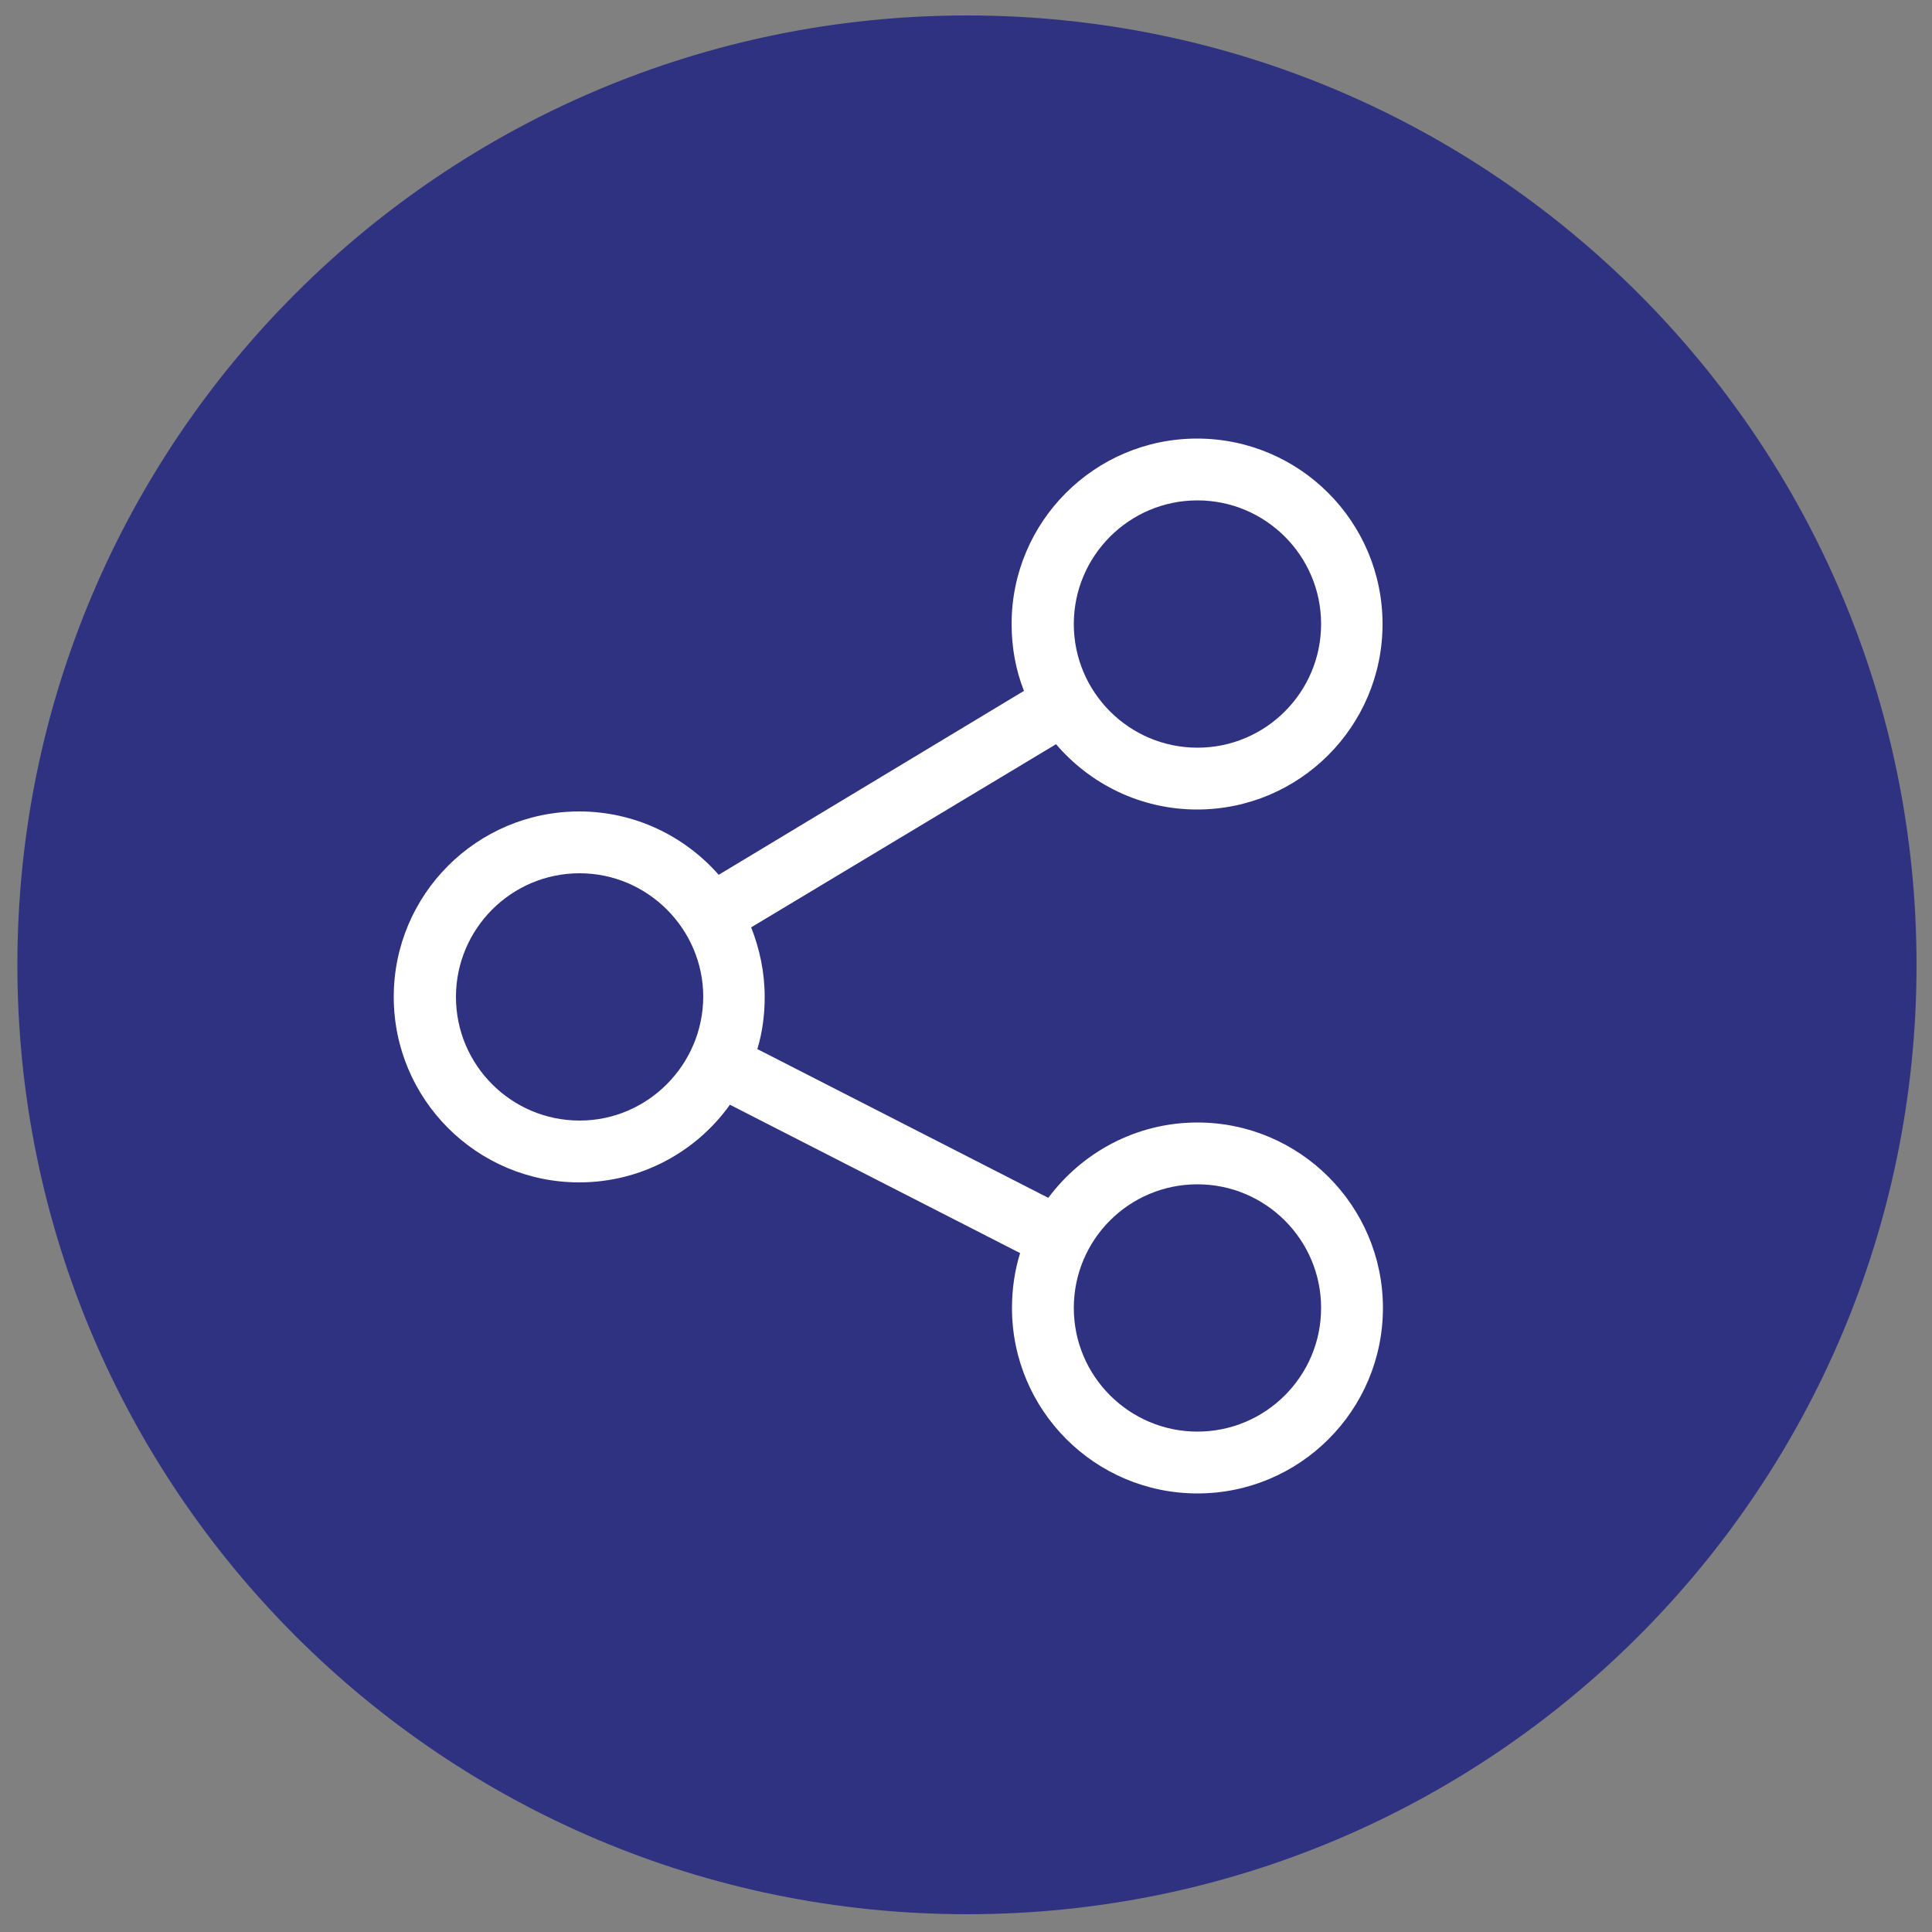
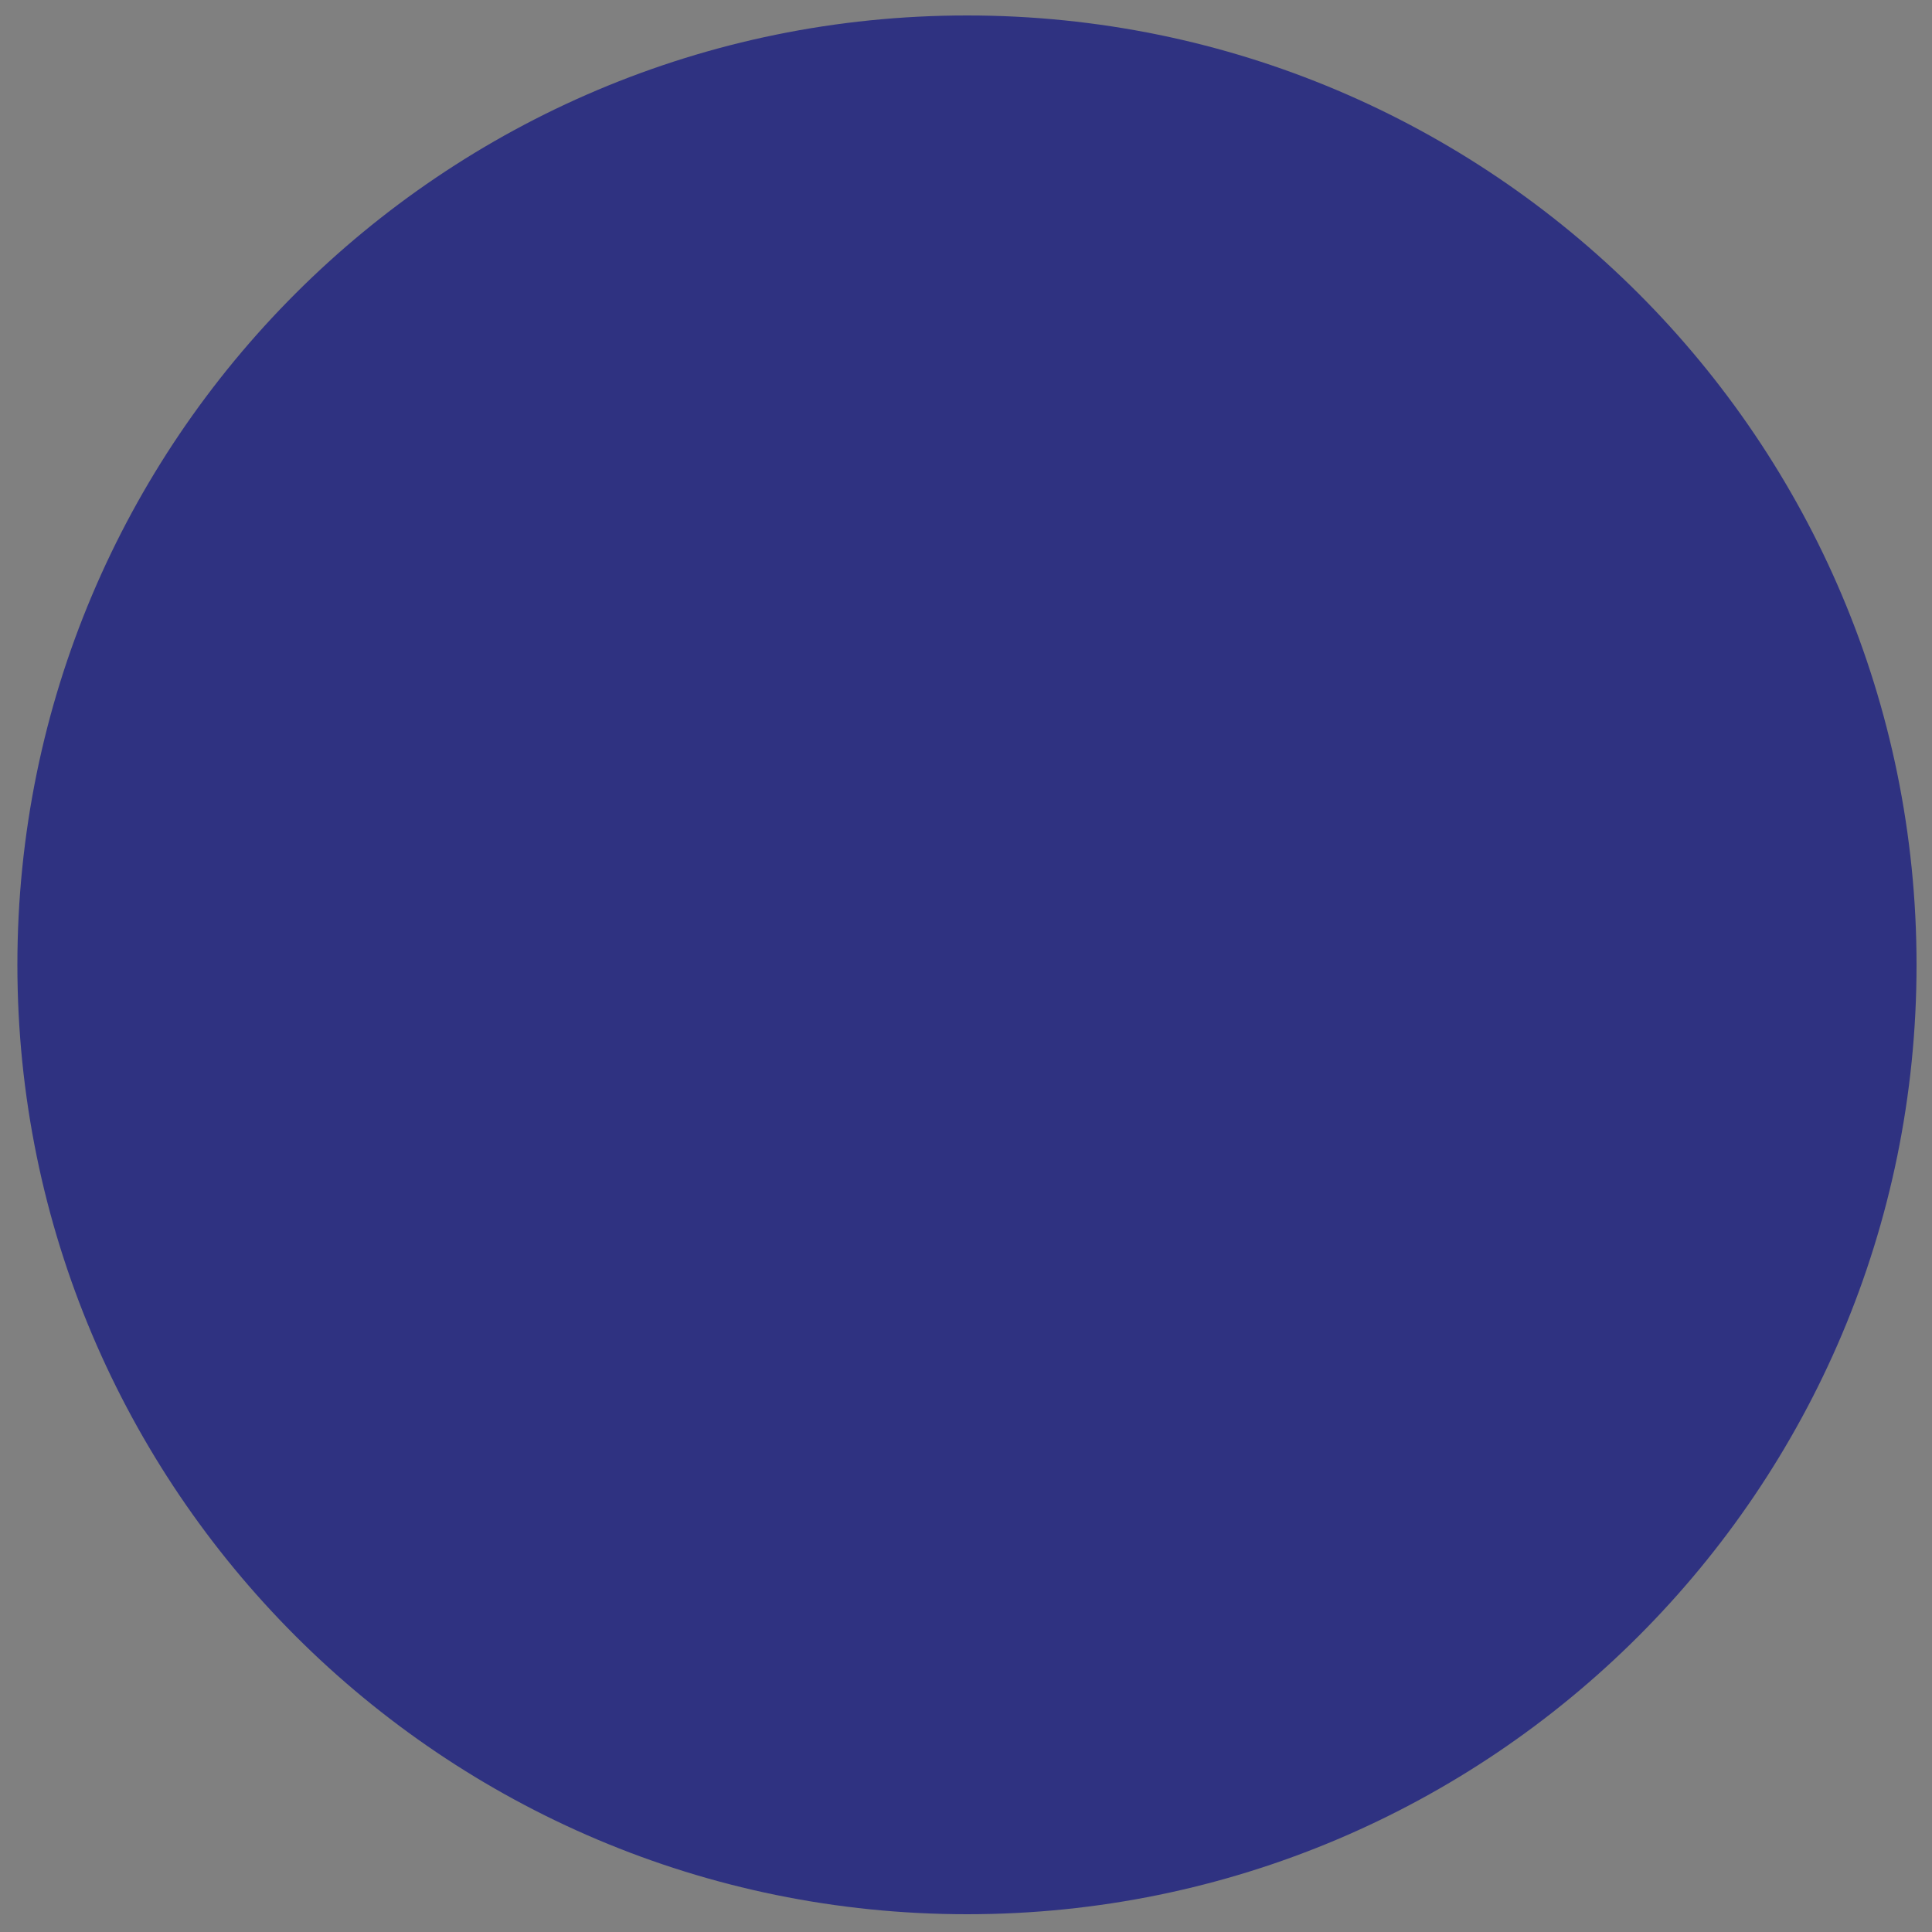
<svg xmlns="http://www.w3.org/2000/svg" version="1.1" id="Capa_1" x="0px" y="0px" viewBox="0 0 500 500" style="enable-background:new 0 0 500 500;" xml:space="preserve">
  <rect x="0" y="0" width="500" height="500" fill="#808080" stroke="none" />
  <style type="text/css">
	.st0{fill:#2F3281;}
	.st1{fill:#FFFFFF;}
</style>
  <path class="st0" d="M496,249.7c0,135.7-110,245.7-245.7,245.7c-135.7,0-245.8-110-245.8-245.7C4.5,114,114.5,4,250.3,4  C386,4,496,114,496,249.7" />
-   <path class="st1" d="M309.9,290.5c-15.8,0-29.8,7.7-38.6,19.5L196,271.5c1.3-4.3,1.9-8.8,1.9-13.5c0-6.4-1.3-12.4-3.5-18l78.9-47.4  c8.8,10.3,21.9,16.9,36.5,16.9c26.5,0,48-21.5,48-48c0-26.5-21.5-48-48-48c-26.5,0-48,21.5-48,48c0,6.1,1.1,12,3.2,17.3L186,226.4  c-8.8-10-21.7-16.4-36.1-16.4c-26.5,0-48,21.5-48,48c0,26.5,21.5,48,48,48c16,0,30.3-7.9,39-20.1l75.1,38.4  c-1.4,4.5-2.1,9.3-2.1,14.2c0,26.5,21.5,48,48,48c26.5,0,48-21.5,48-48S336.3,290.5,309.9,290.5 M309.9,129.5c17.6,0,32,14.3,32,32  c0,17.6-14.3,32-32,32c-17.6,0-32-14.3-32-32C277.9,143.9,292.2,129.5,309.9,129.5 M150,290c-17.6,0-32-14.3-32-32  c0-17.6,14.3-32,32-32c17.6,0,32,14.4,32,32C181.9,275.6,167.6,290,150,290 M309.9,370.5c-17.6,0-32-14.3-32-32s14.3-32,32-32  c17.6,0,32,14.3,32,32S327.5,370.5,309.9,370.5" />
</svg>